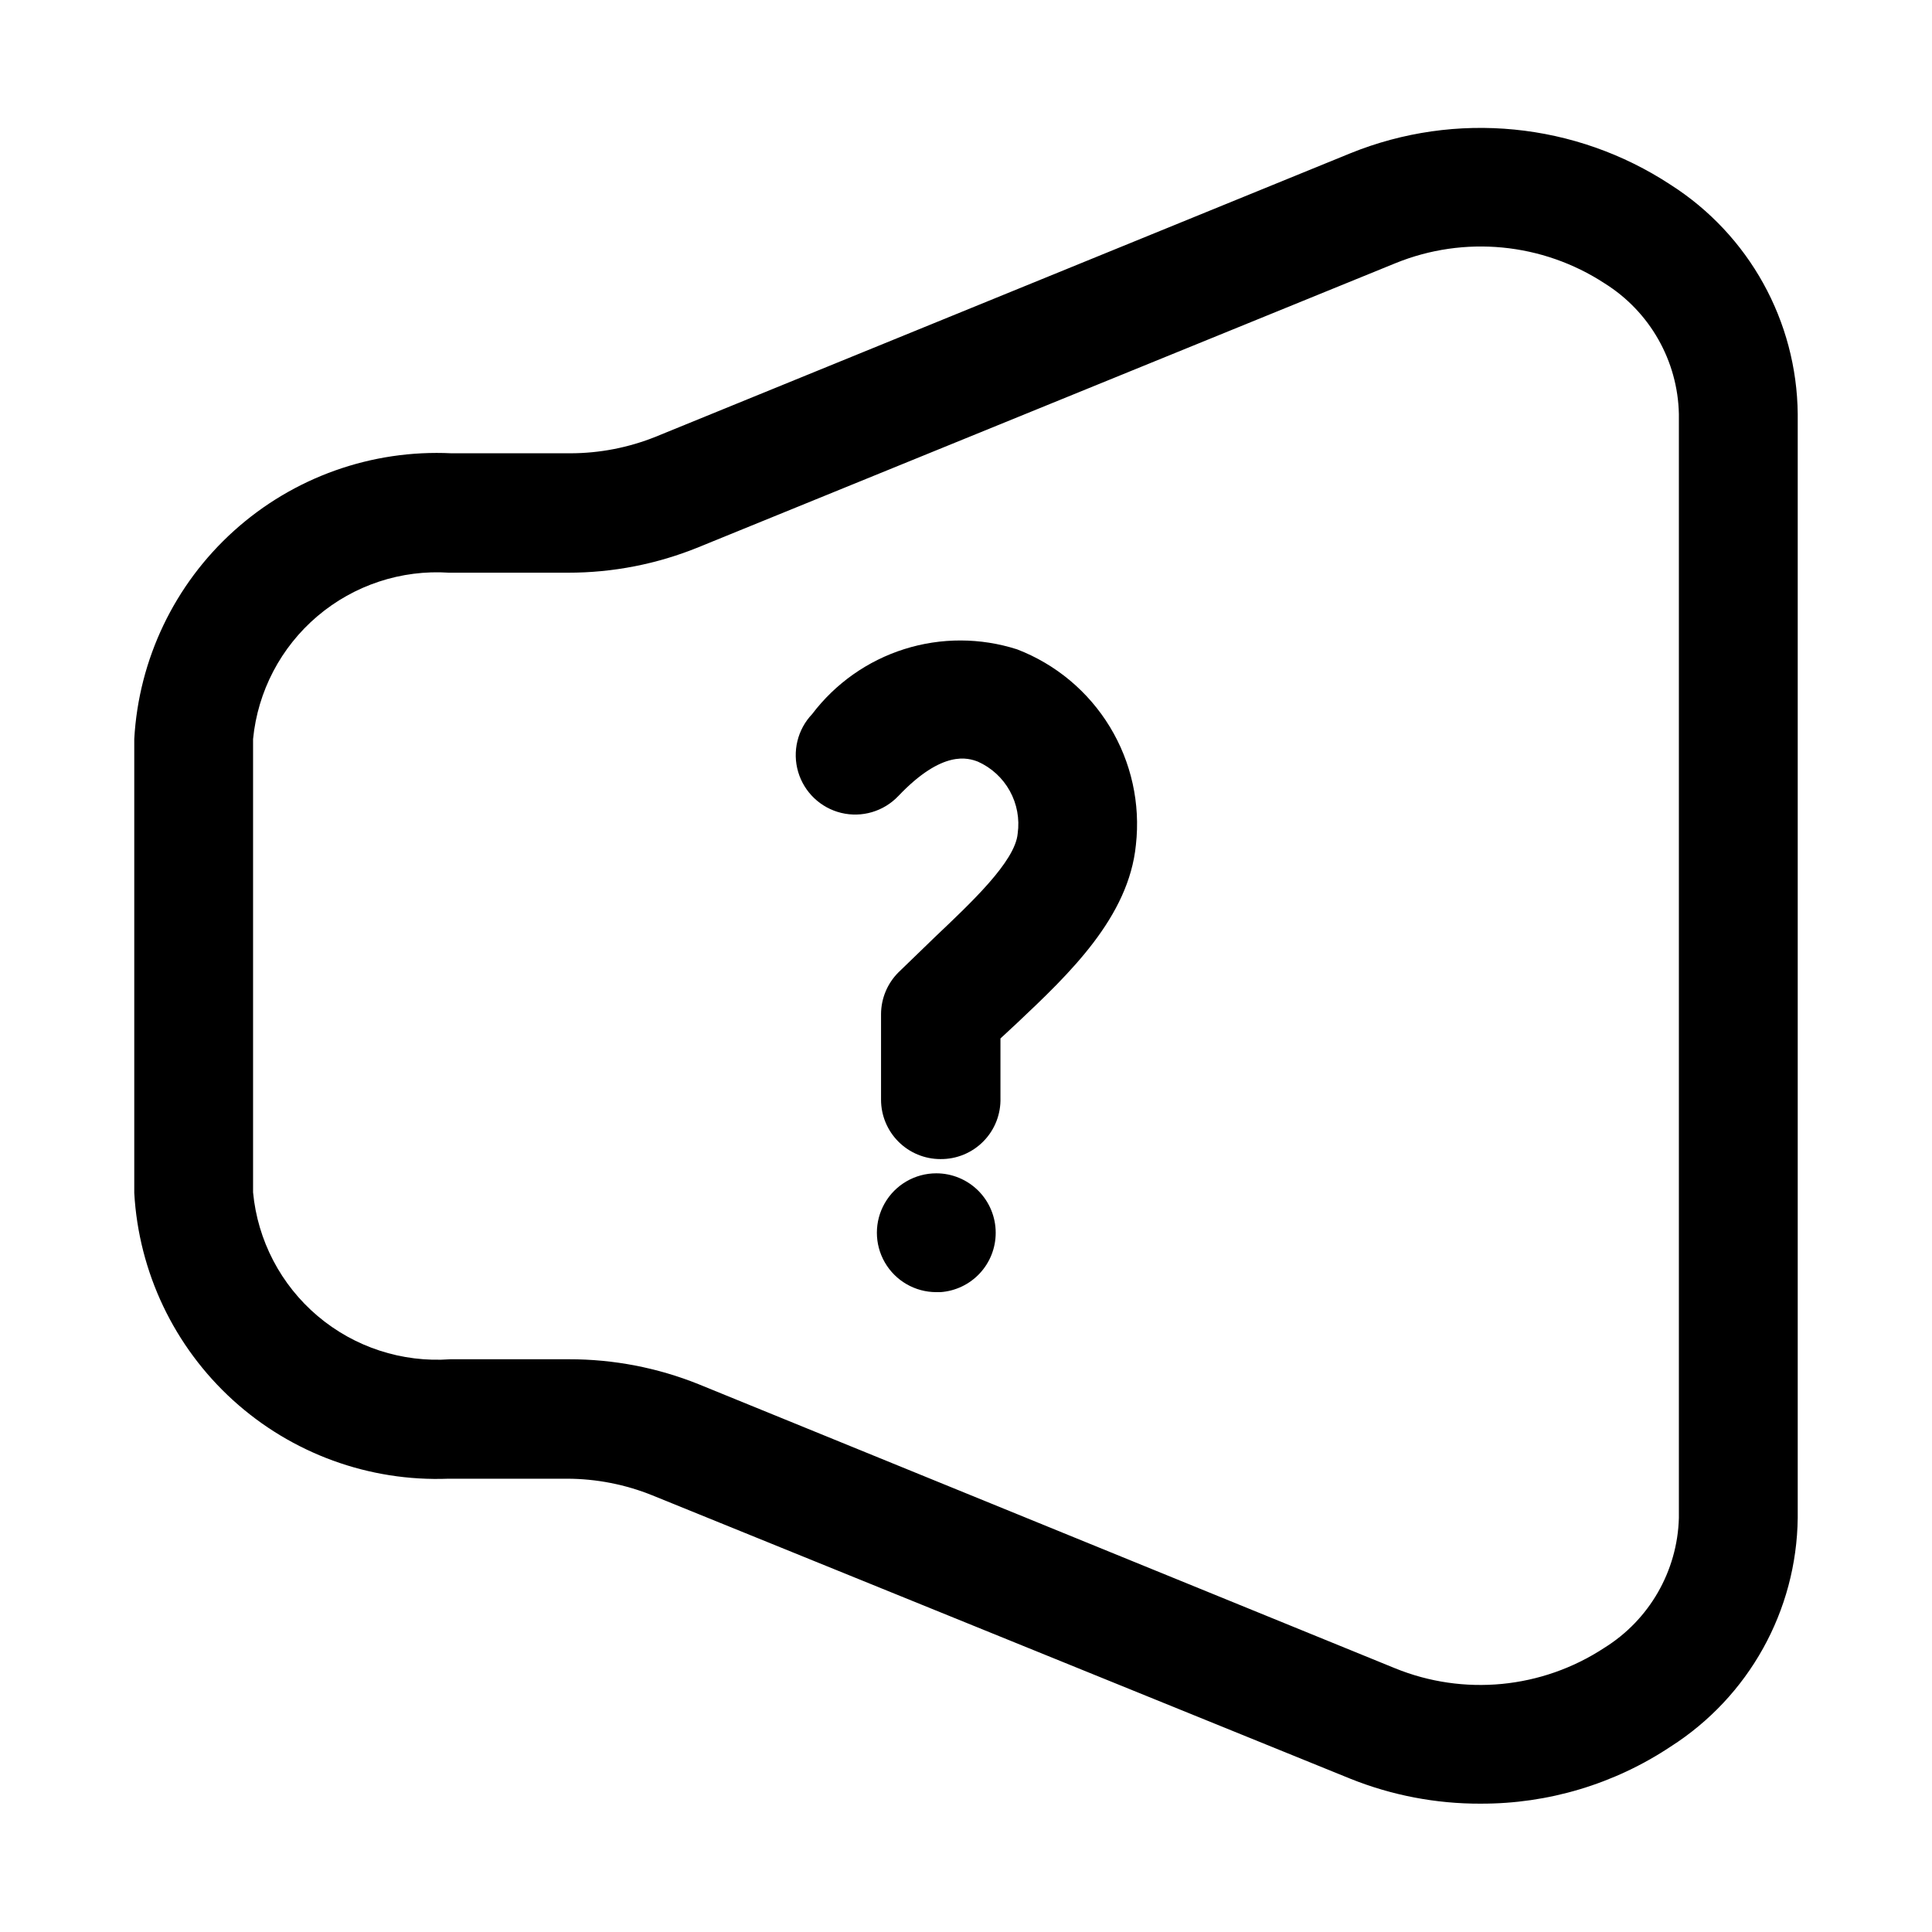
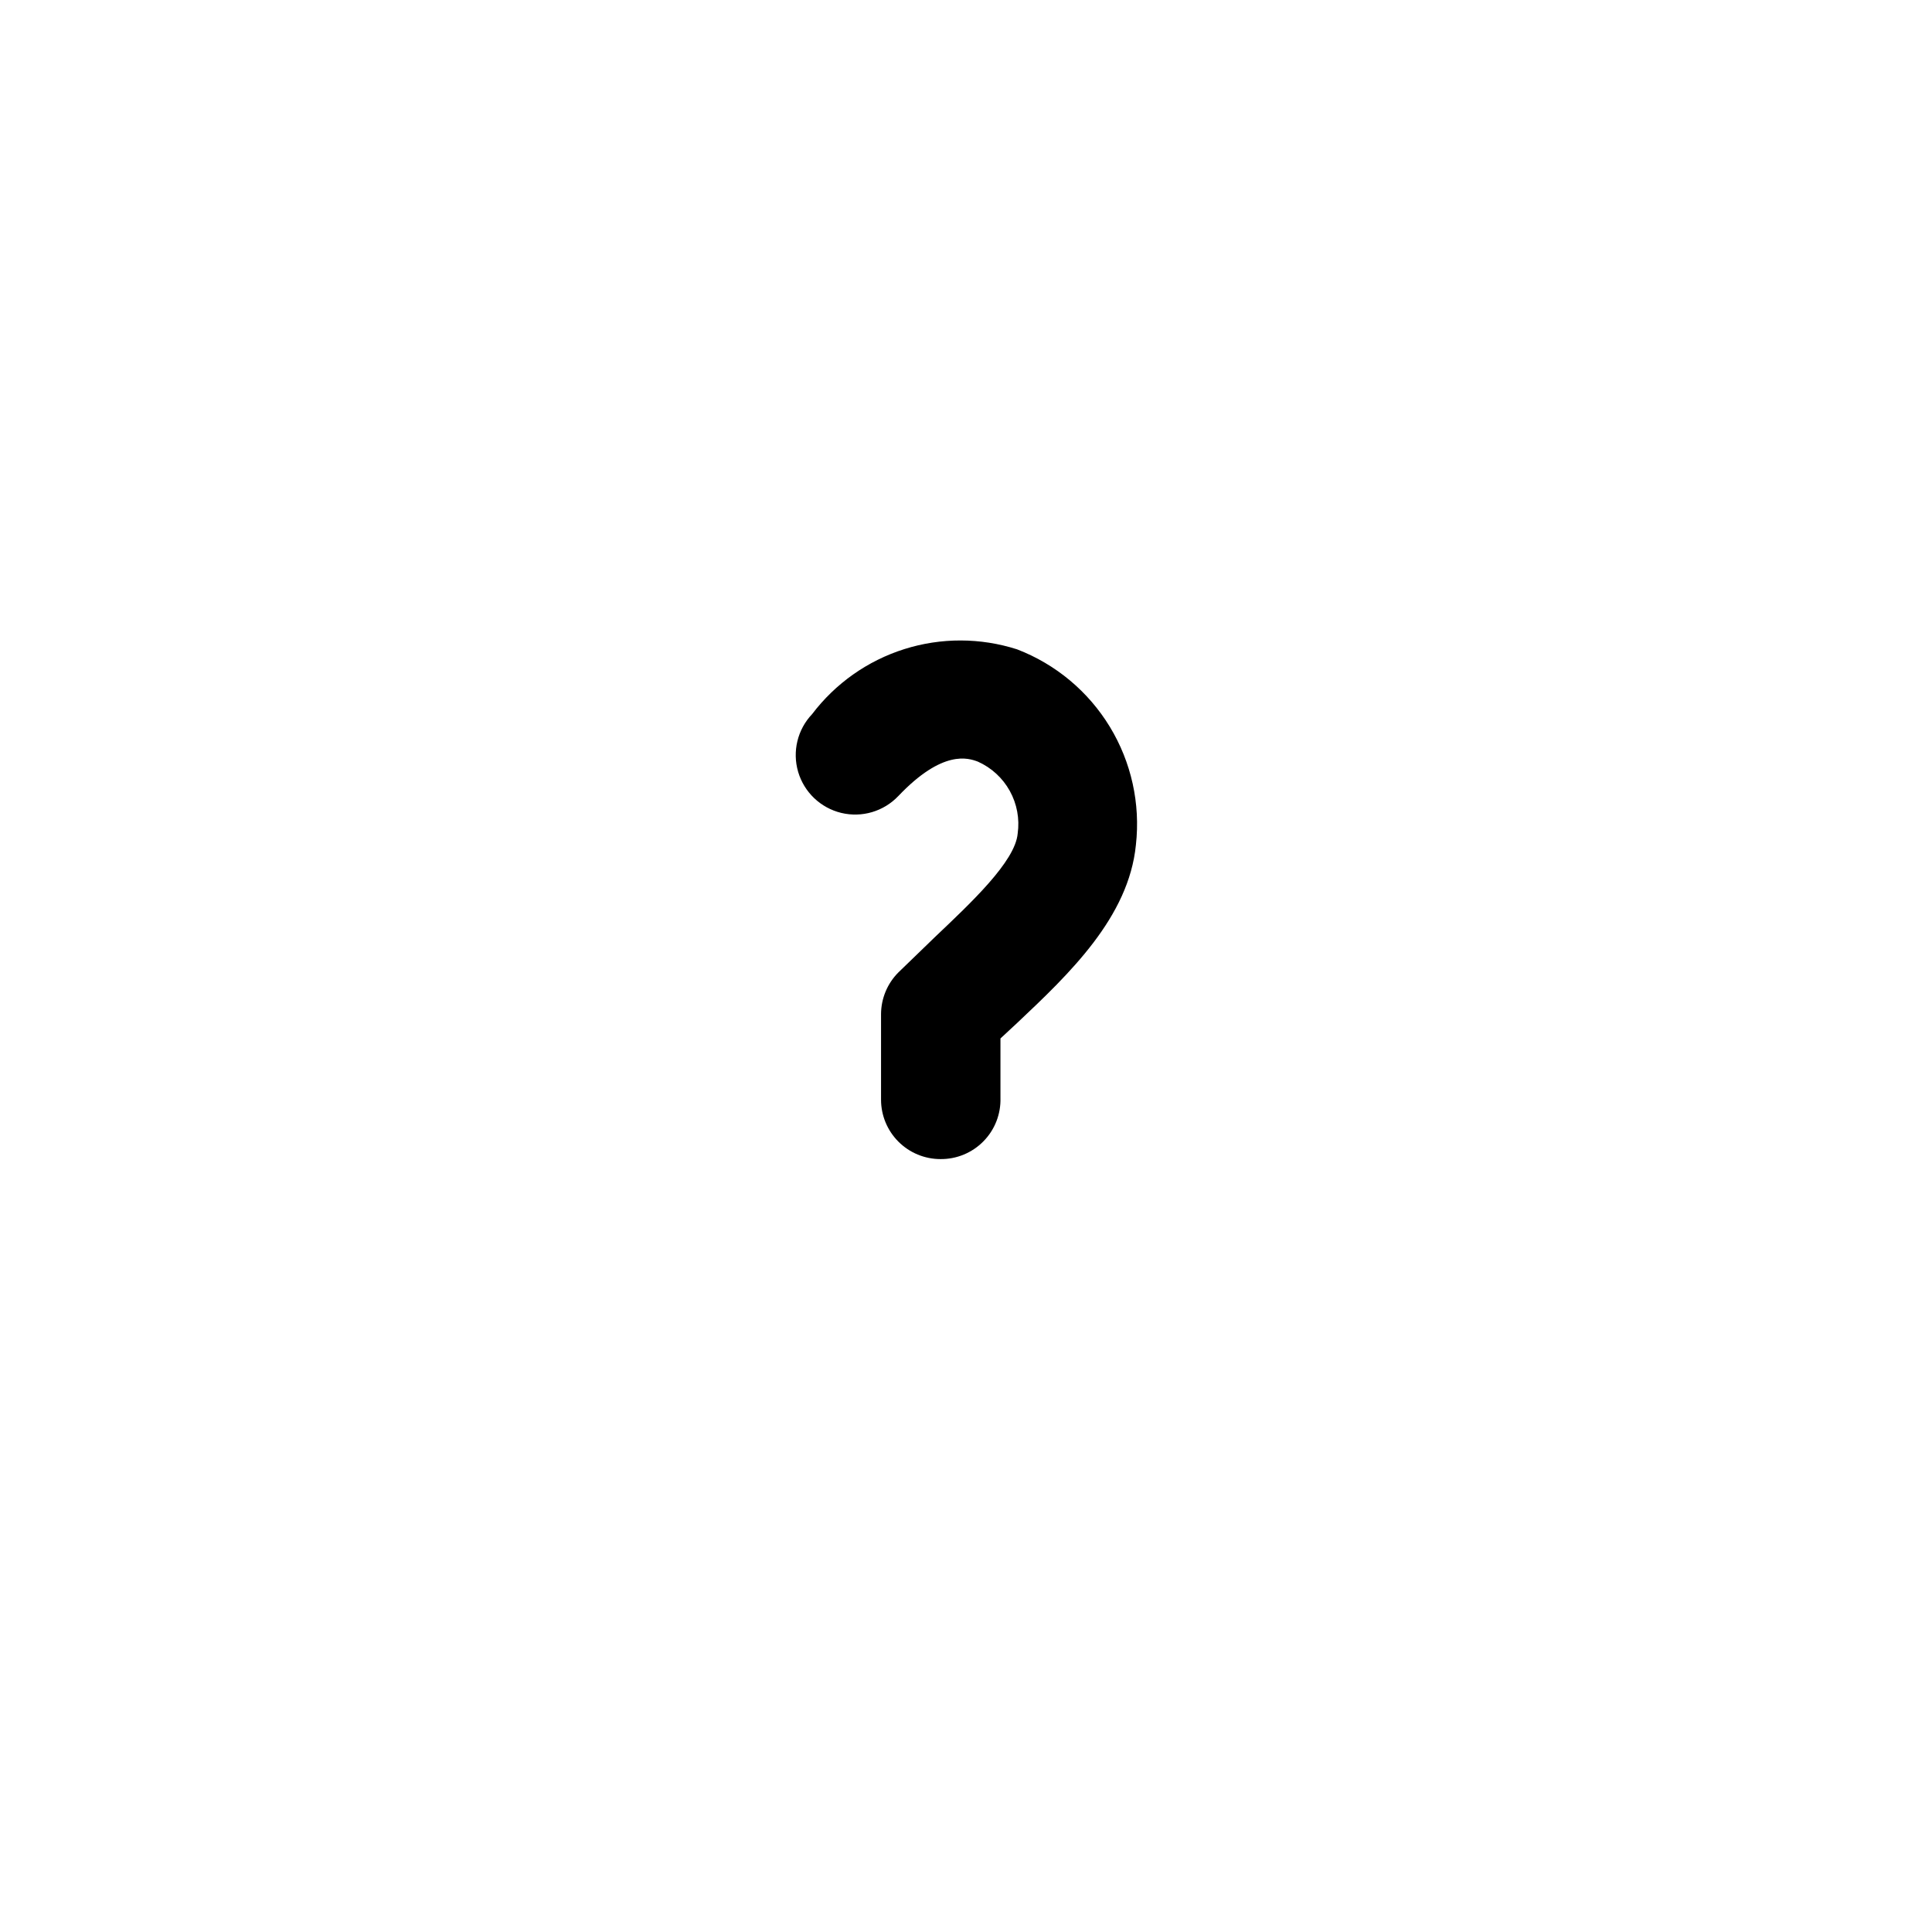
<svg xmlns="http://www.w3.org/2000/svg" fill="#000000" width="800px" height="800px" version="1.1" viewBox="144 144 512 512">
  <g>
-     <path d="m536.34 621.99c-11.812 0.035-23.52-2.211-34.48-6.609l-184.99-75.102c-7.156-2.887-14.797-4.383-22.516-4.406h-31.488c-21.039 0.816-41.559-6.664-57.137-20.828-15.574-14.164-24.969-33.879-26.148-54.902v-120.29c1.18-21.164 10.68-41.004 26.43-55.188 15.75-14.188 36.473-21.57 57.645-20.539h31.488c7.769-0.008 15.465-1.504 22.672-4.41l184.05-75.098c27.941-11.324 59.66-8.207 84.859 8.344 20.785 13.258 33.461 36.121 33.691 60.77v292.53c-0.285 24.594-12.953 47.387-33.691 60.613-14.922 9.922-32.461 15.184-50.379 15.113zm-22.672-35.895c18.227 7.441 38.949 5.441 55.418-5.356 11.996-7.418 19.453-20.379 19.836-34.477v-292.53c-0.297-14.125-7.695-27.148-19.68-34.637-16.477-10.766-37.188-12.766-55.418-5.352l-184.68 75.258c-10.992 4.488-22.758 6.785-34.637 6.769h-31.488c-12.688-0.84-25.203 3.293-34.902 11.523-9.695 8.227-15.812 19.902-17.051 32.559v120.13c1.199 12.742 7.344 24.508 17.113 32.777 9.77 8.27 22.391 12.383 35.156 11.461h31.488c11.758-0.016 23.41 2.227 34.32 6.613z" />
    <path d="m393.23 451.17c-4.176 0-8.184-1.66-11.133-4.613-2.953-2.953-4.613-6.957-4.613-11.133v-22.672c0.016-4.129 1.656-8.086 4.566-11.02l9.762-9.445c9.445-8.973 21.254-19.996 21.883-27.395 0.547-3.891-0.188-7.852-2.09-11.289-1.902-3.438-4.871-6.16-8.457-7.762-2.519-0.945-9.289-3.305-21.098 9.133v-0.004c-3.883 4.078-9.645 5.777-15.117 4.457-5.469-1.324-9.82-5.465-11.414-10.863-1.59-5.402-0.18-11.242 3.703-15.32 6.16-8.129 14.695-14.148 24.426-17.223 9.73-3.074 20.172-3.051 29.891 0.062 10.238 3.938 18.879 11.156 24.578 20.527 5.699 9.375 8.129 20.371 6.91 31.27-1.891 19.207-17.633 34.164-31.488 47.23l-4.41 4.094v15.746c0.129 4.285-1.492 8.438-4.496 11.496-3 3.062-7.117 4.766-11.402 4.723z" />
-     <path d="m393.23 486.43h-1.105c-5.625 0-10.82-3-13.633-7.871s-2.812-10.875 0-15.746 8.008-7.871 13.633-7.871c4.176 0 8.18 1.66 11.133 4.609 2.953 2.953 4.613 6.961 4.613 11.133 0.008 3.992-1.496 7.84-4.215 10.762s-6.445 4.703-10.426 4.984z" />
  </g>
</svg>